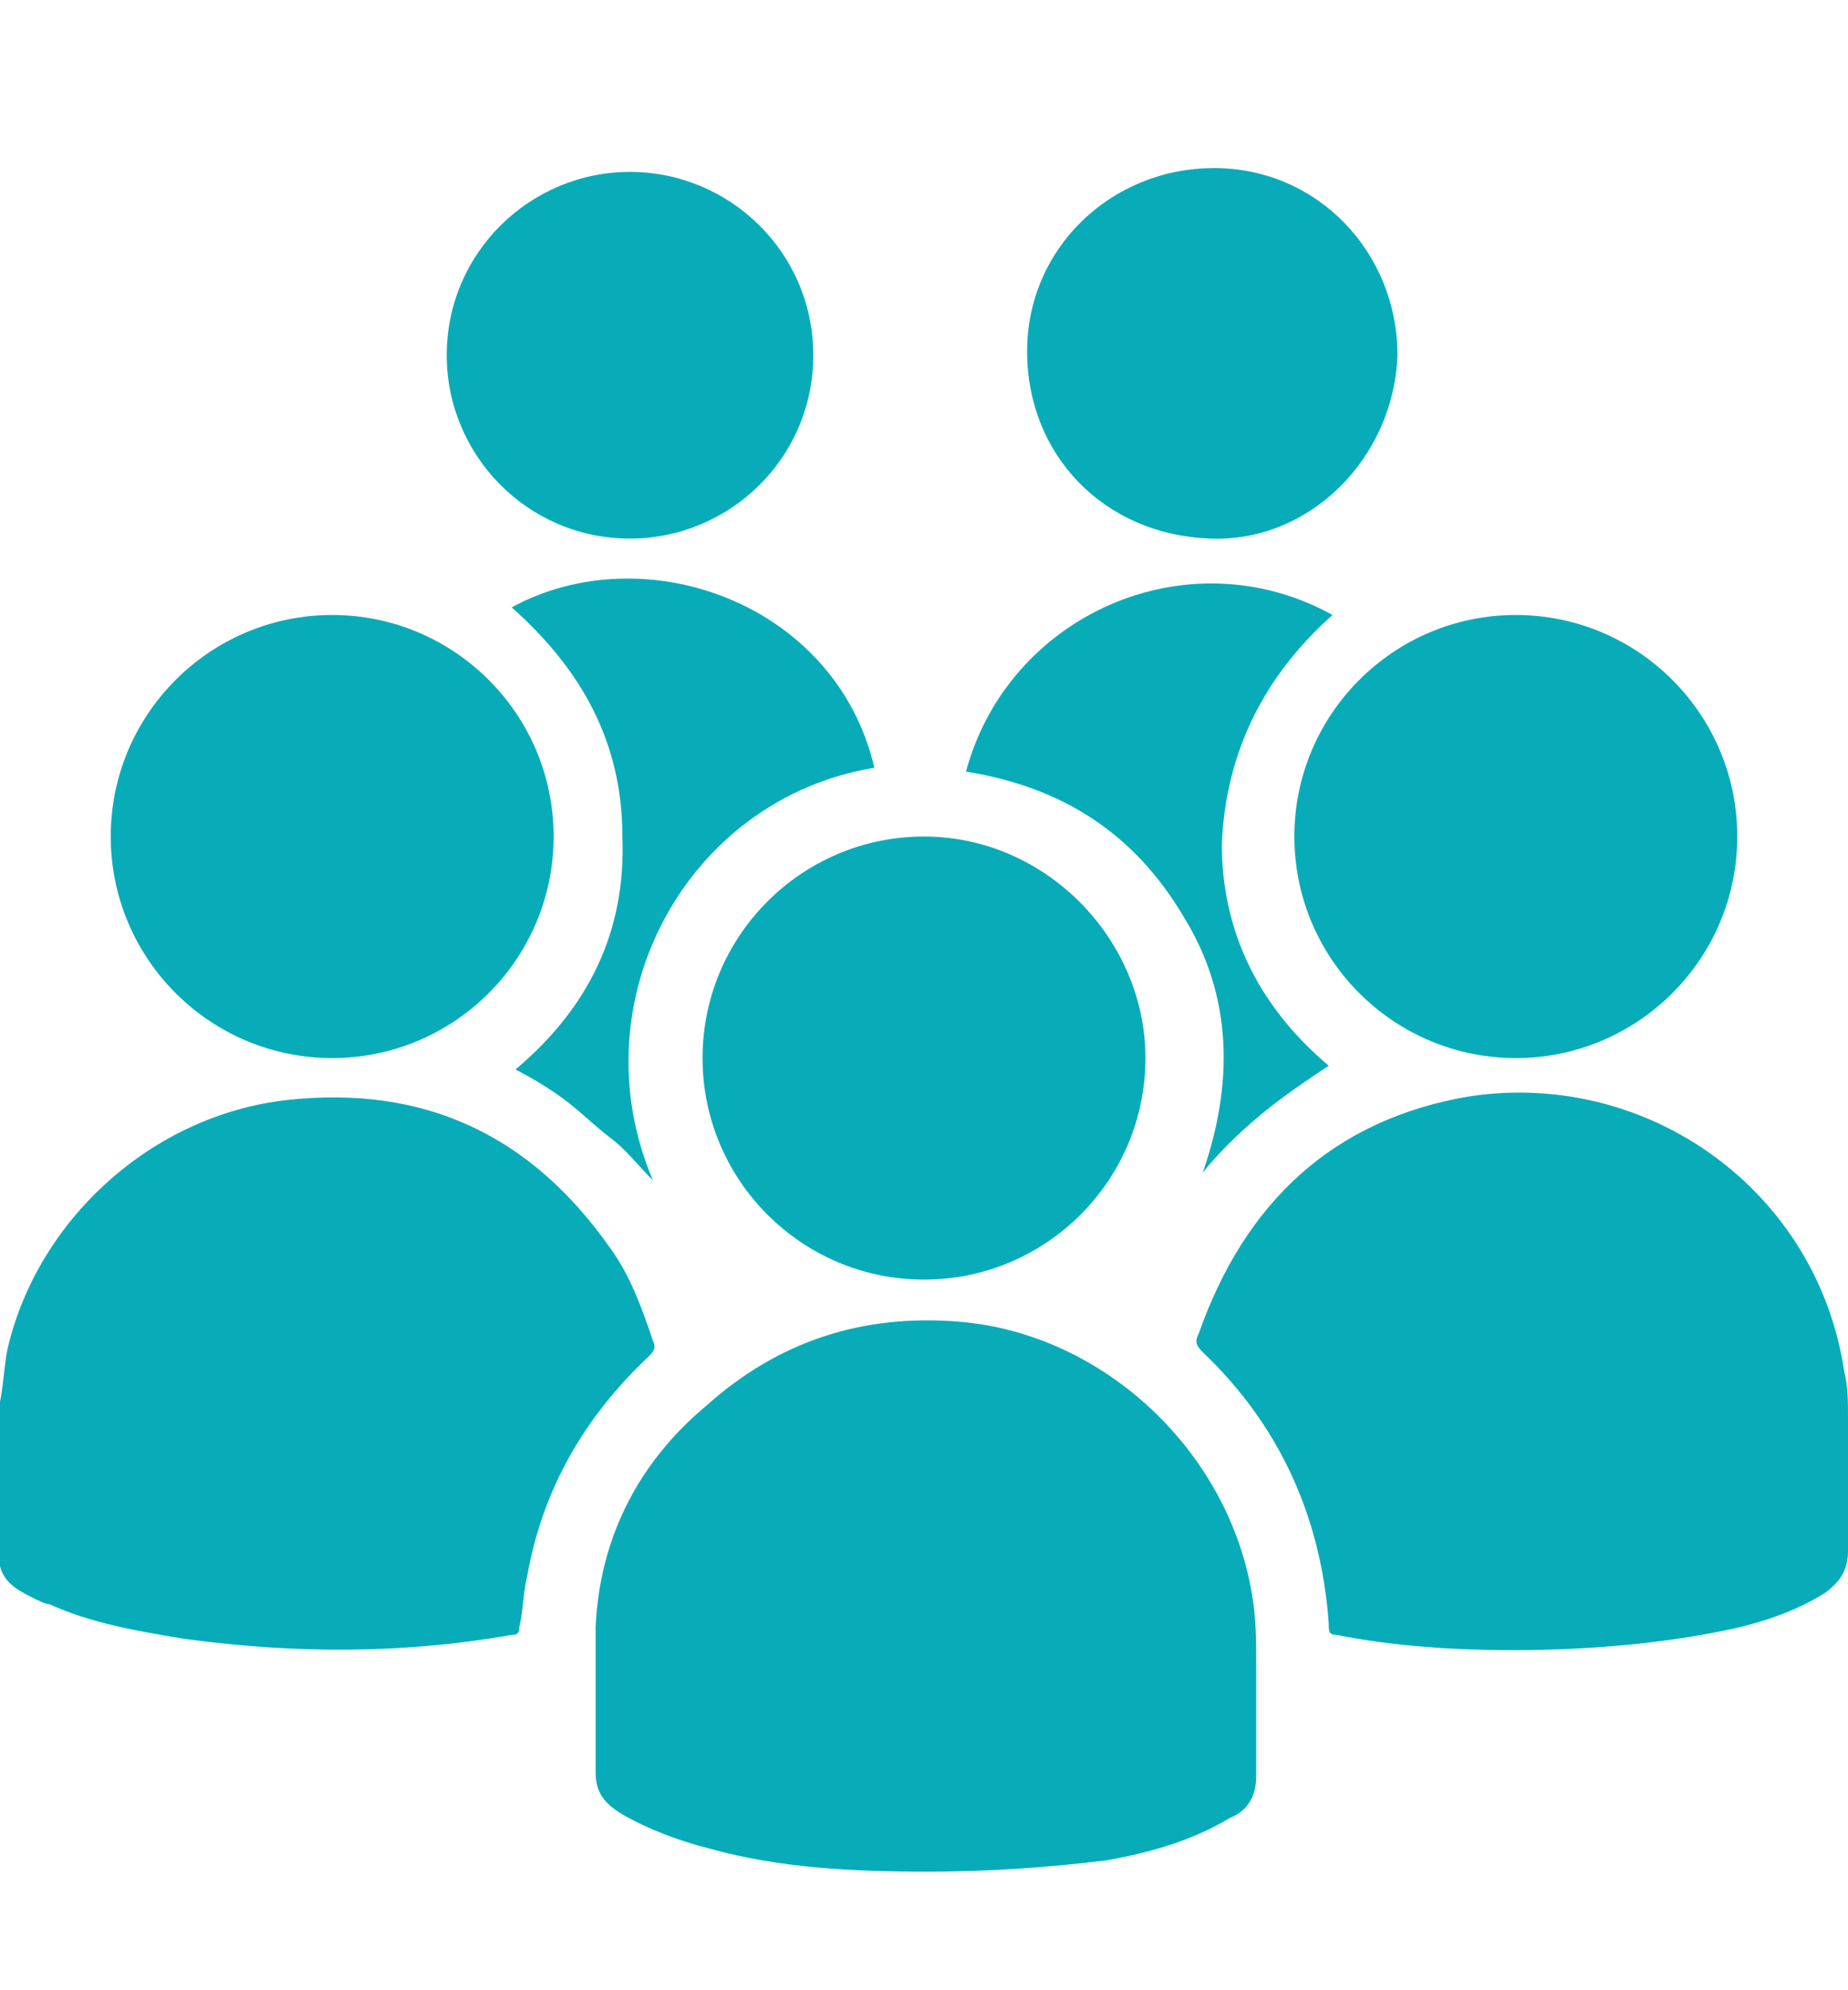
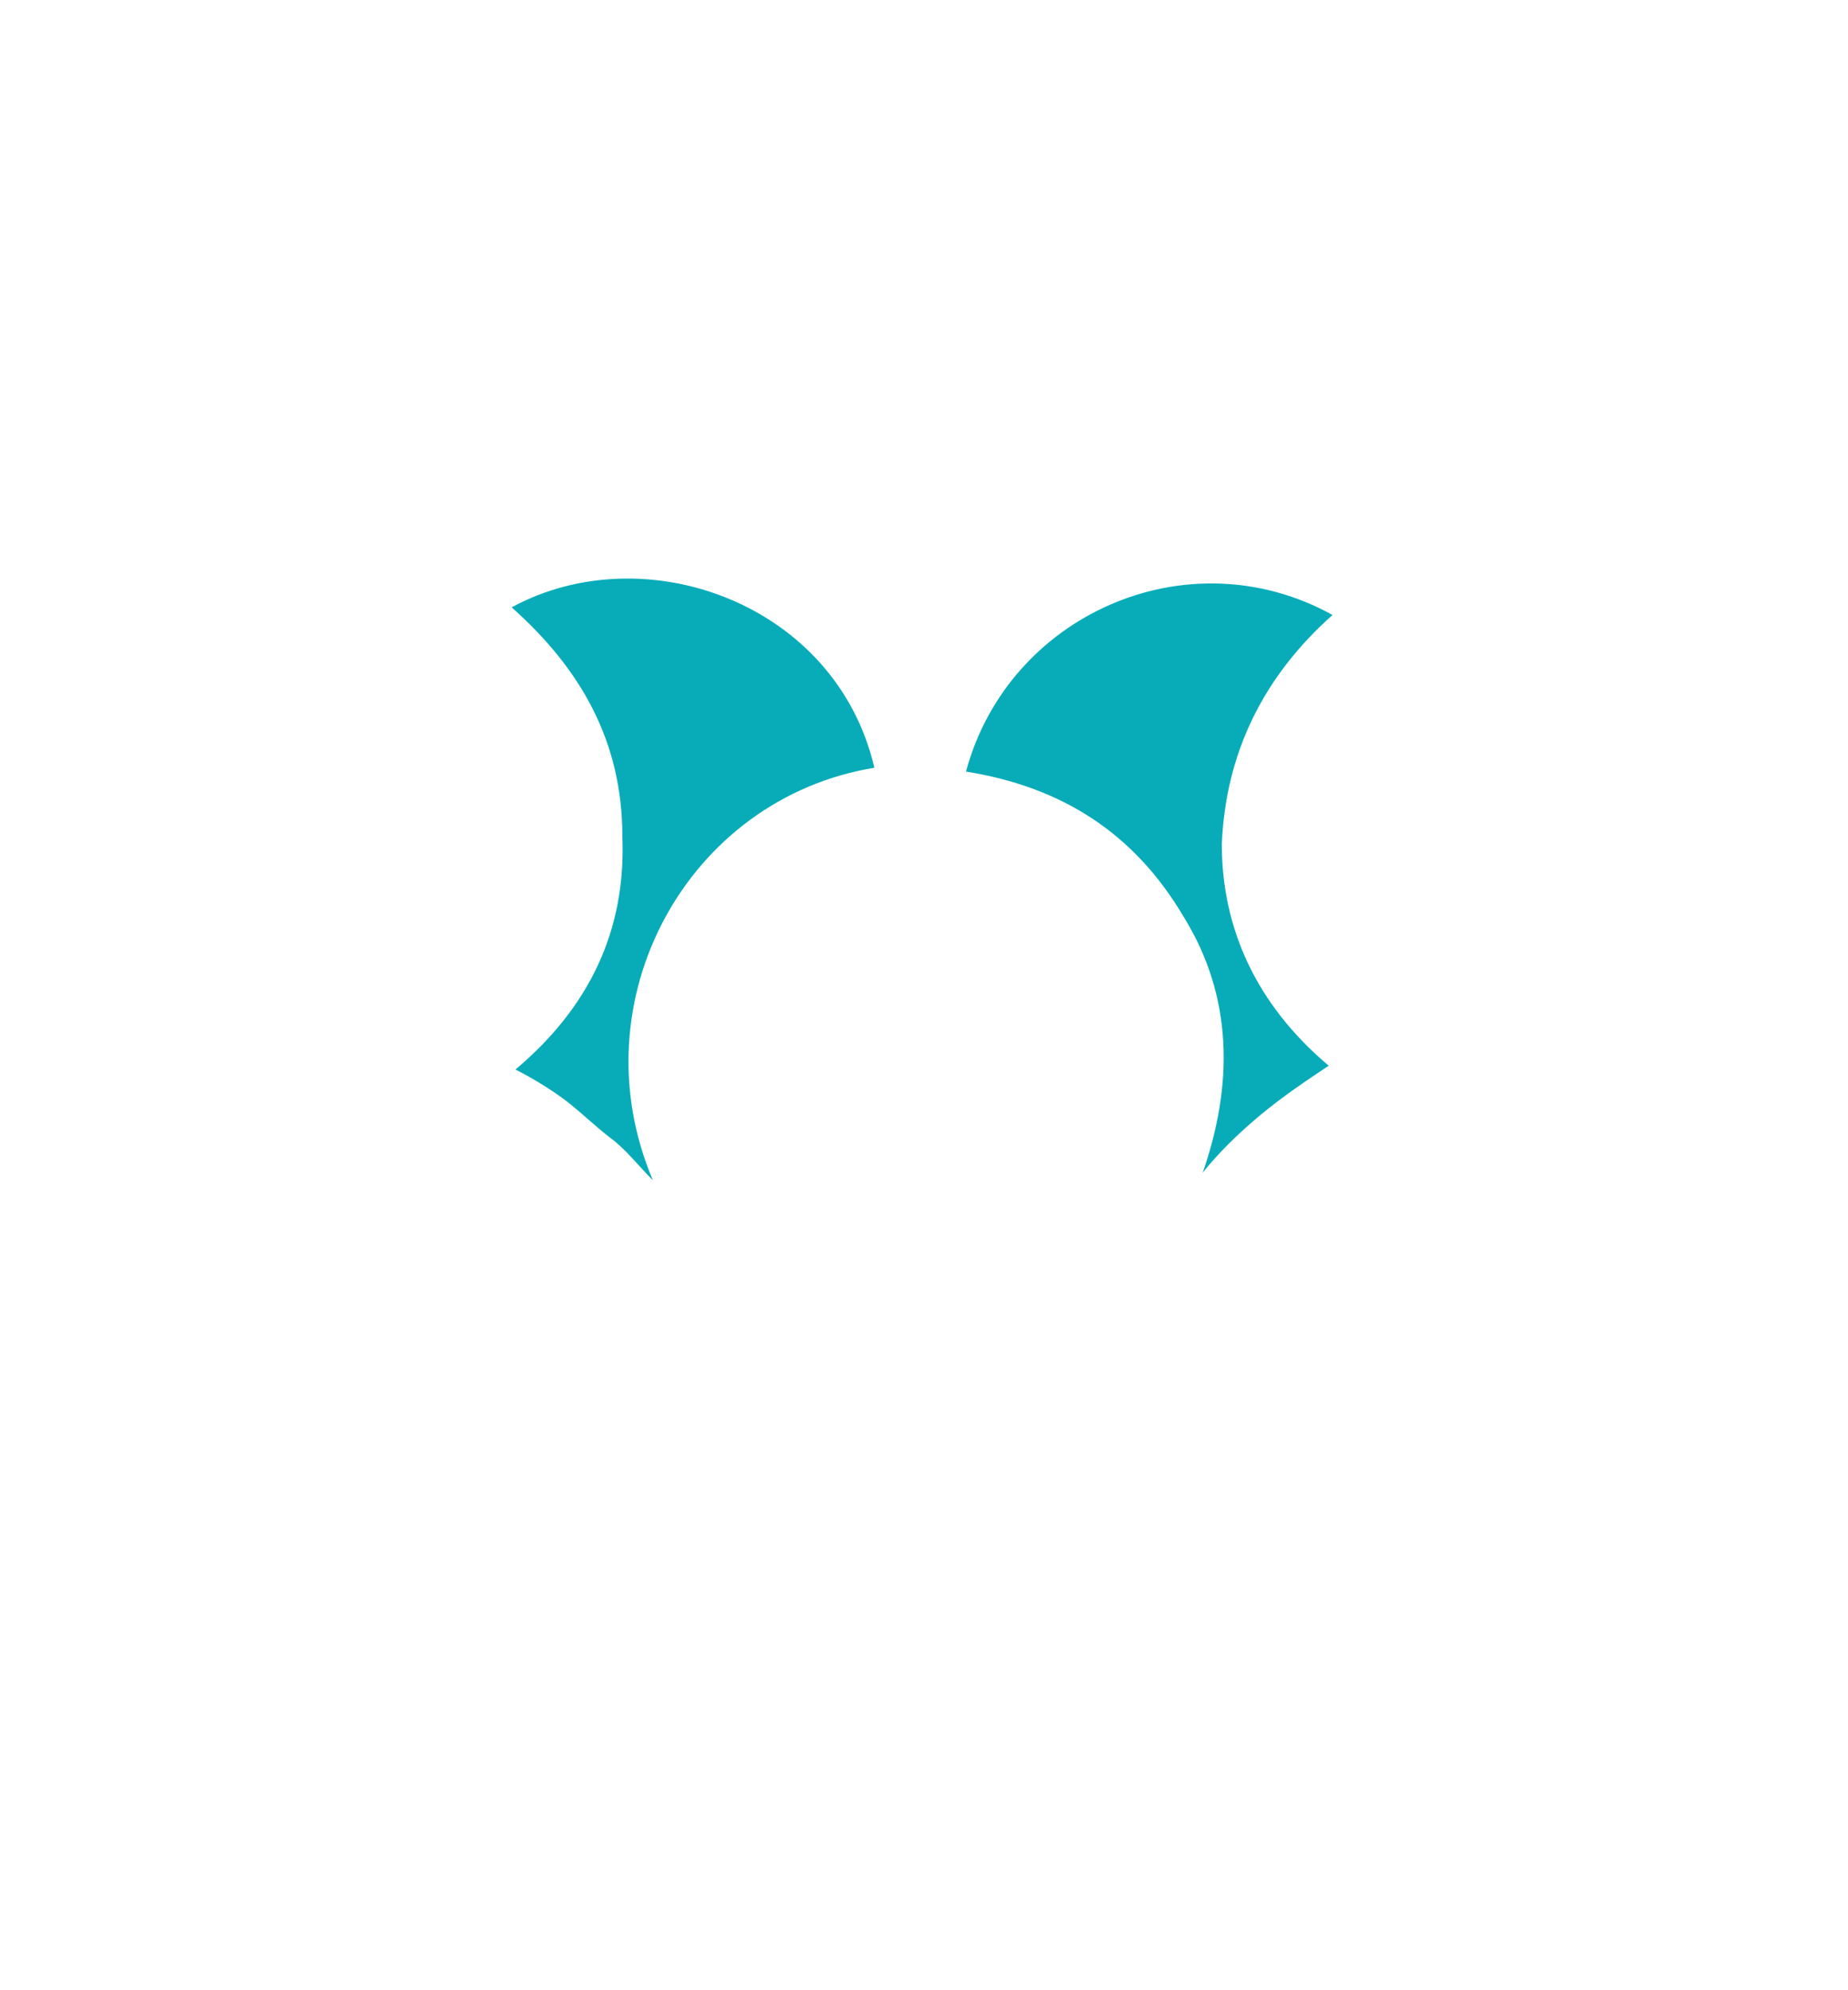
<svg xmlns="http://www.w3.org/2000/svg" version="1.1" id="Layer_1" x="0" y="0" viewBox="0 0 48.4 52.1" xml:space="preserve">
  <style type="text/css">.st0{fill:#08acb9}</style>
-   <path class="st0" d="M0 36.7c.1-.5.1-.9.2-1.4.8-3.4 3.8-6.1 7.3-6.5 3.6-.4 6.4.9 8.5 3.9.5.7.8 1.5 1.1 2.4.1.2 0 .3-.1.4-1.7 1.6-2.8 3.5-3.2 5.8-.1.4-.1.9-.2 1.3 0 .2-.1.2-.2.2-2.8.5-5.7.5-8.6.1-1.2-.2-2.4-.4-3.5-.9-.1 0-.3-.1-.5-.2-.4-.2-.7-.4-.8-.8v-4.3zM24.3 49c-2 0-3.9-.1-5.7-.6-.8-.2-1.6-.5-2.3-.9-.5-.3-.7-.6-.7-1.1v-3.8c.1-2.3 1.1-4.3 2.9-5.8 1.9-1.7 4.1-2.4 6.6-2.2 3.8.3 7.1 3.4 7.7 7.2.1.6.1 1.2.1 1.7v3c0 .5-.2.9-.7 1.1-1 .6-2.1.9-3.2 1.1-1.6.2-3.2.3-4.7.3zm15.3-5.8c-1.5 0-3.1-.1-4.6-.4-.2 0-.2-.1-.2-.3-.2-2.8-1.3-5.2-3.3-7.1-.2-.2-.2-.3-.1-.5 1.2-3.4 3.5-5.6 7.1-6.2 4.7-.7 9.1 2.5 9.8 7.2.1.4.1.8.1 1.2v3.5c0 .5-.2.8-.6 1.1-.8.5-1.7.8-2.7 1-1.5.3-3.3.5-5.5.5zM8.7 27.7c-3.2 0-5.8-2.6-5.8-5.8 0-3.2 2.6-5.8 5.8-5.8 3.2 0 5.8 2.6 5.8 5.8 0 3.2-2.6 5.8-5.8 5.8zm25.2-5.8c0-3.2 2.6-5.8 5.8-5.8 3.2 0 5.8 2.6 5.8 5.8 0 3.2-2.6 5.8-5.8 5.8-3.2 0-5.8-2.6-5.8-5.8zM30 27.7c0 3.2-2.6 5.8-5.8 5.8-3.2 0-5.8-2.6-5.8-5.8 0-3.2 2.6-5.8 5.8-5.8 3.2 0 5.8 2.7 5.8 5.8zM21.3 9.3c0 2.7-2.2 4.8-4.8 4.8-2.7 0-4.8-2.2-4.8-4.8 0-2.7 2.2-4.8 4.8-4.8 2.6 0 4.8 2.1 4.8 4.8zm10.4 4.8c-2.8-.1-4.8-2.2-4.8-4.9s2.2-4.8 4.9-4.8 4.8 2.2 4.8 4.9c-.1 2.7-2.3 4.9-4.9 4.8z" />
-   <path class="st0" d="M34.8 27.9c-.6.4-1.2.8-1.8 1.3-.6.5-1.1 1-1.5 1.5.8-2.3.8-4.6-.5-6.7-1.3-2.2-3.2-3.4-5.7-3.8 1.1-4.1 5.8-6.2 9.6-4.1-1.8 1.6-2.8 3.6-2.9 6 0 2.2.9 4.2 2.8 5.8zm-11.9-7.8c-4.9.8-7.8 6.1-5.8 10.8-.4-.4-.7-.8-1.1-1.1-.4-.3-.8-.7-1.2-1-.4-.3-.9-.6-1.3-.8 1.9-1.6 2.9-3.6 2.8-6.1 0-2.5-1.1-4.4-2.9-6 3.5-1.9 8.5-.1 9.5 4.2z" />
+   <path class="st0" d="M34.8 27.9c-.6.4-1.2.8-1.8 1.3-.6.5-1.1 1-1.5 1.5.8-2.3.8-4.6-.5-6.7-1.3-2.2-3.2-3.4-5.7-3.8 1.1-4.1 5.8-6.2 9.6-4.1-1.8 1.6-2.8 3.6-2.9 6 0 2.2.9 4.2 2.8 5.8zm-11.9-7.8c-4.9.8-7.8 6.1-5.8 10.8-.4-.4-.7-.8-1.1-1.1-.4-.3-.8-.7-1.2-1-.4-.3-.9-.6-1.3-.8 1.9-1.6 2.9-3.6 2.8-6.1 0-2.5-1.1-4.4-2.9-6 3.5-1.9 8.5-.1 9.5 4.2" />
</svg>